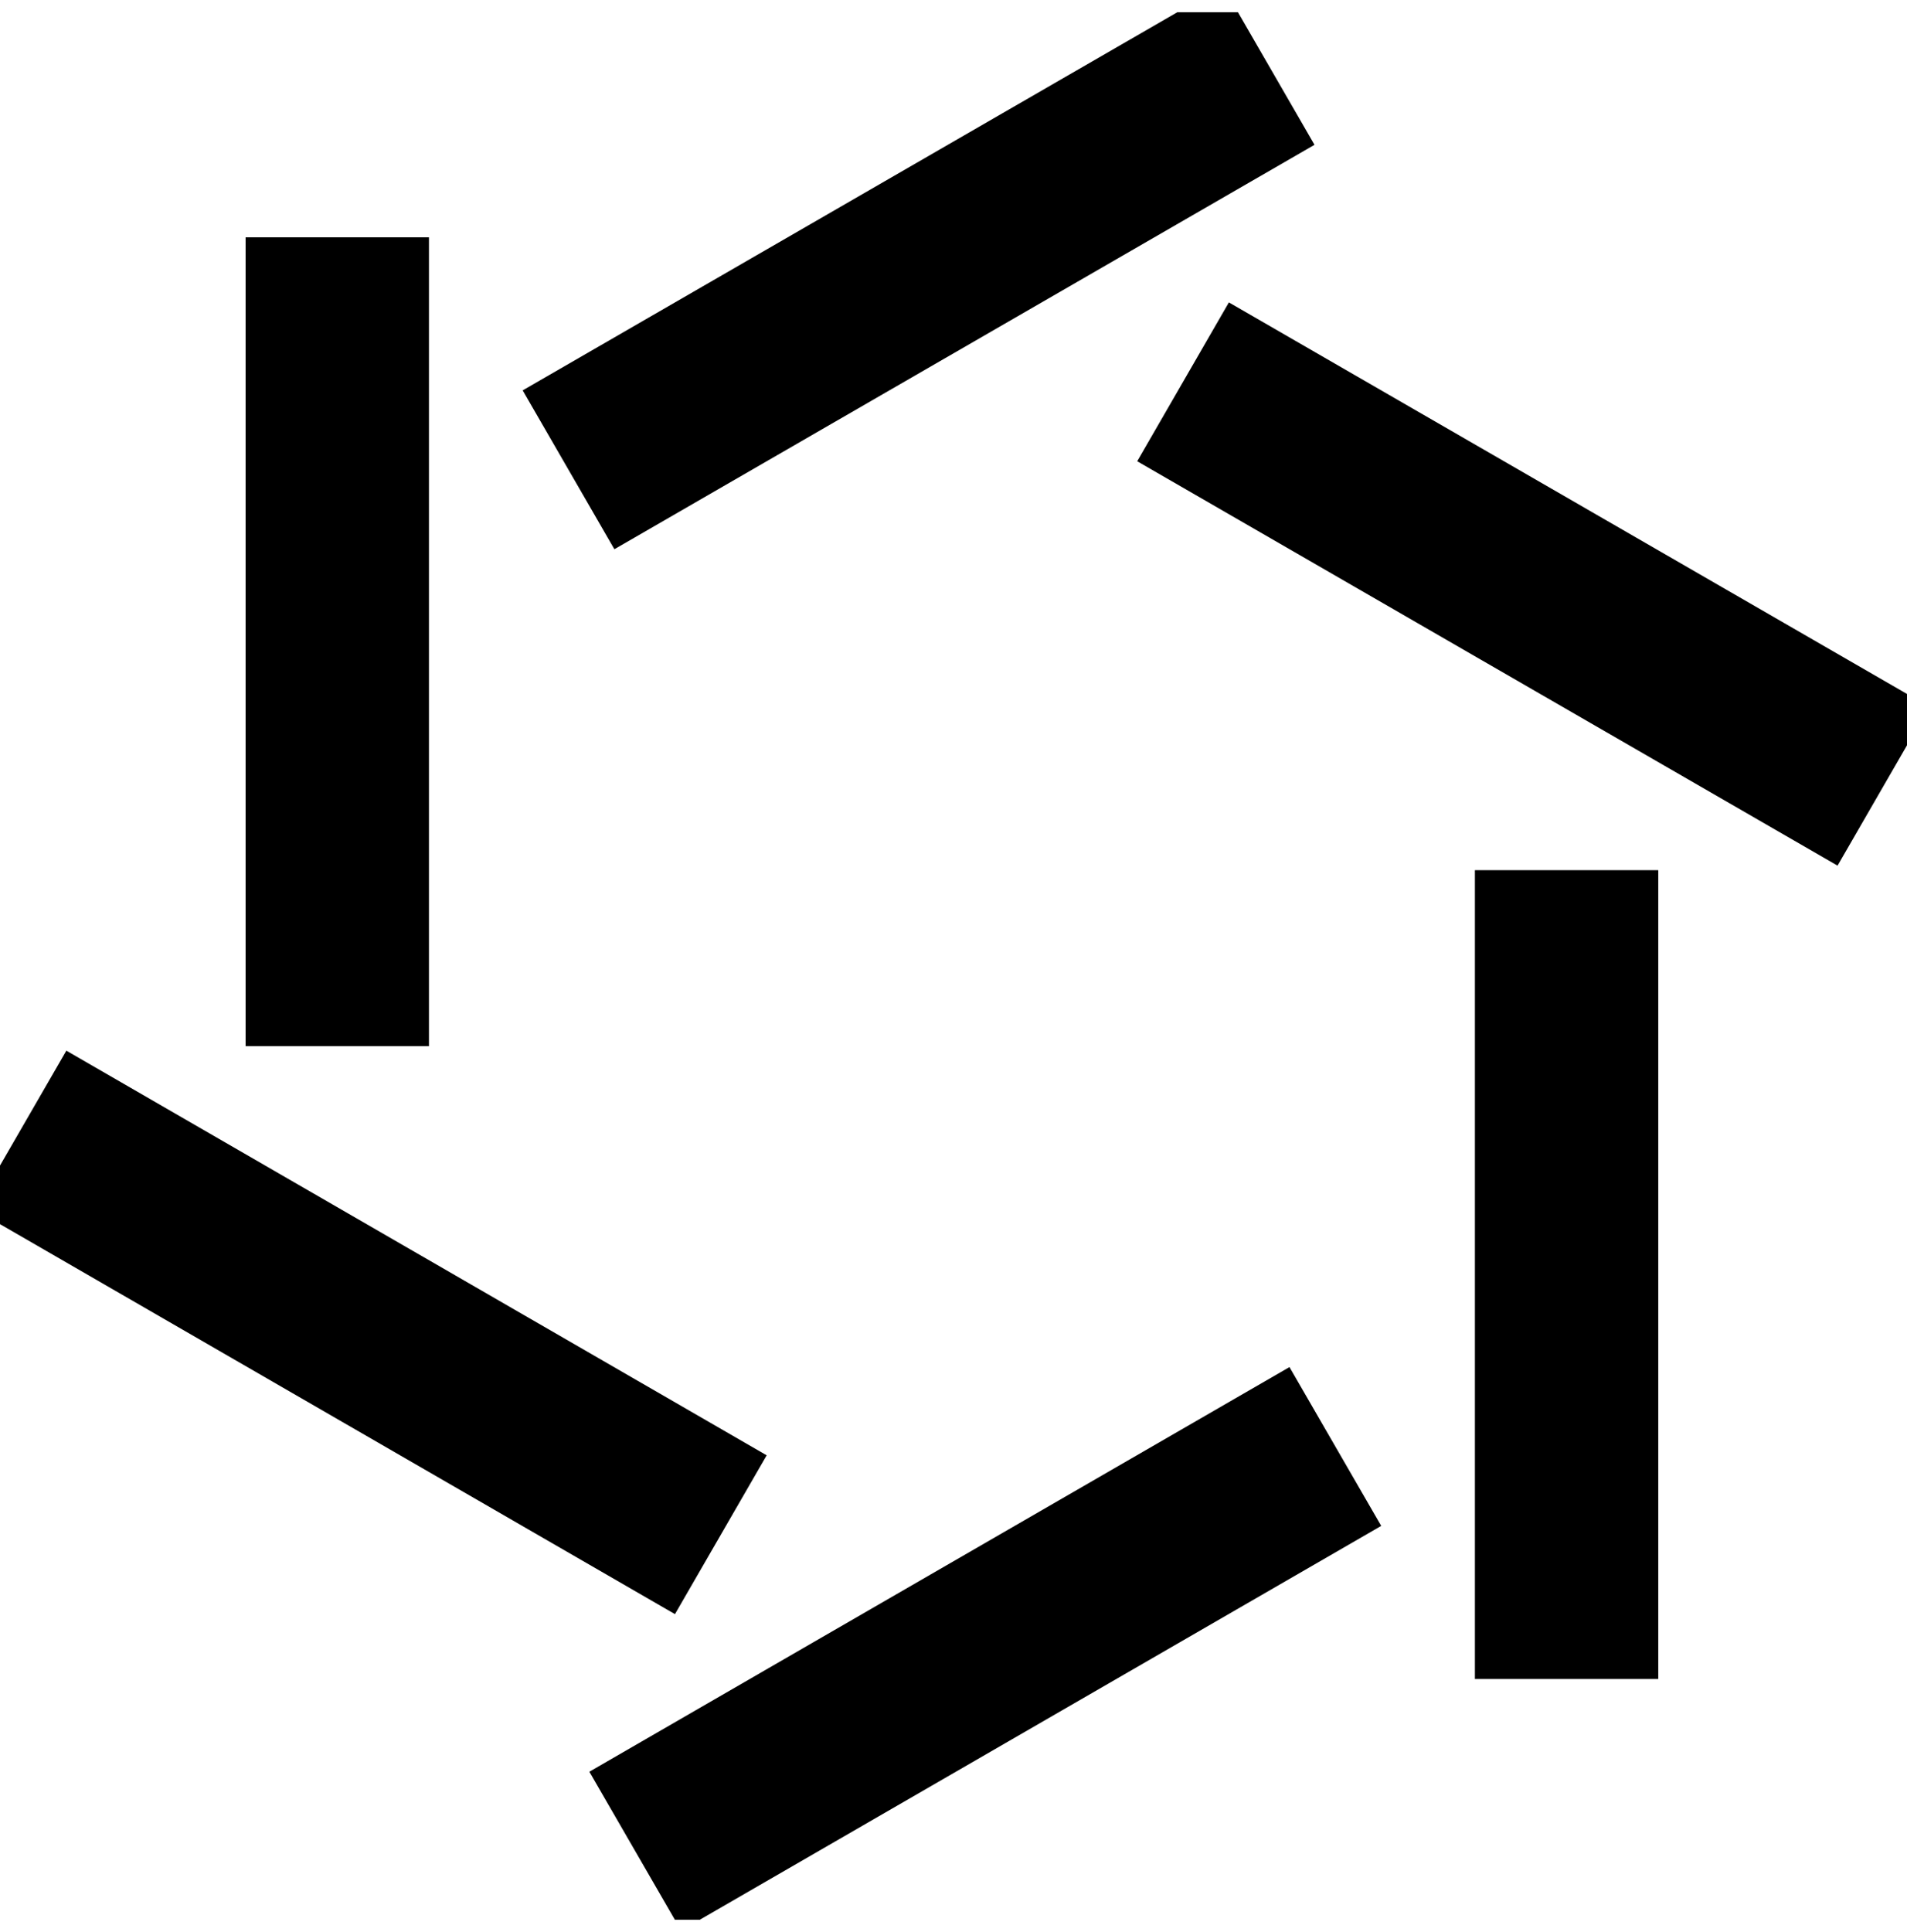
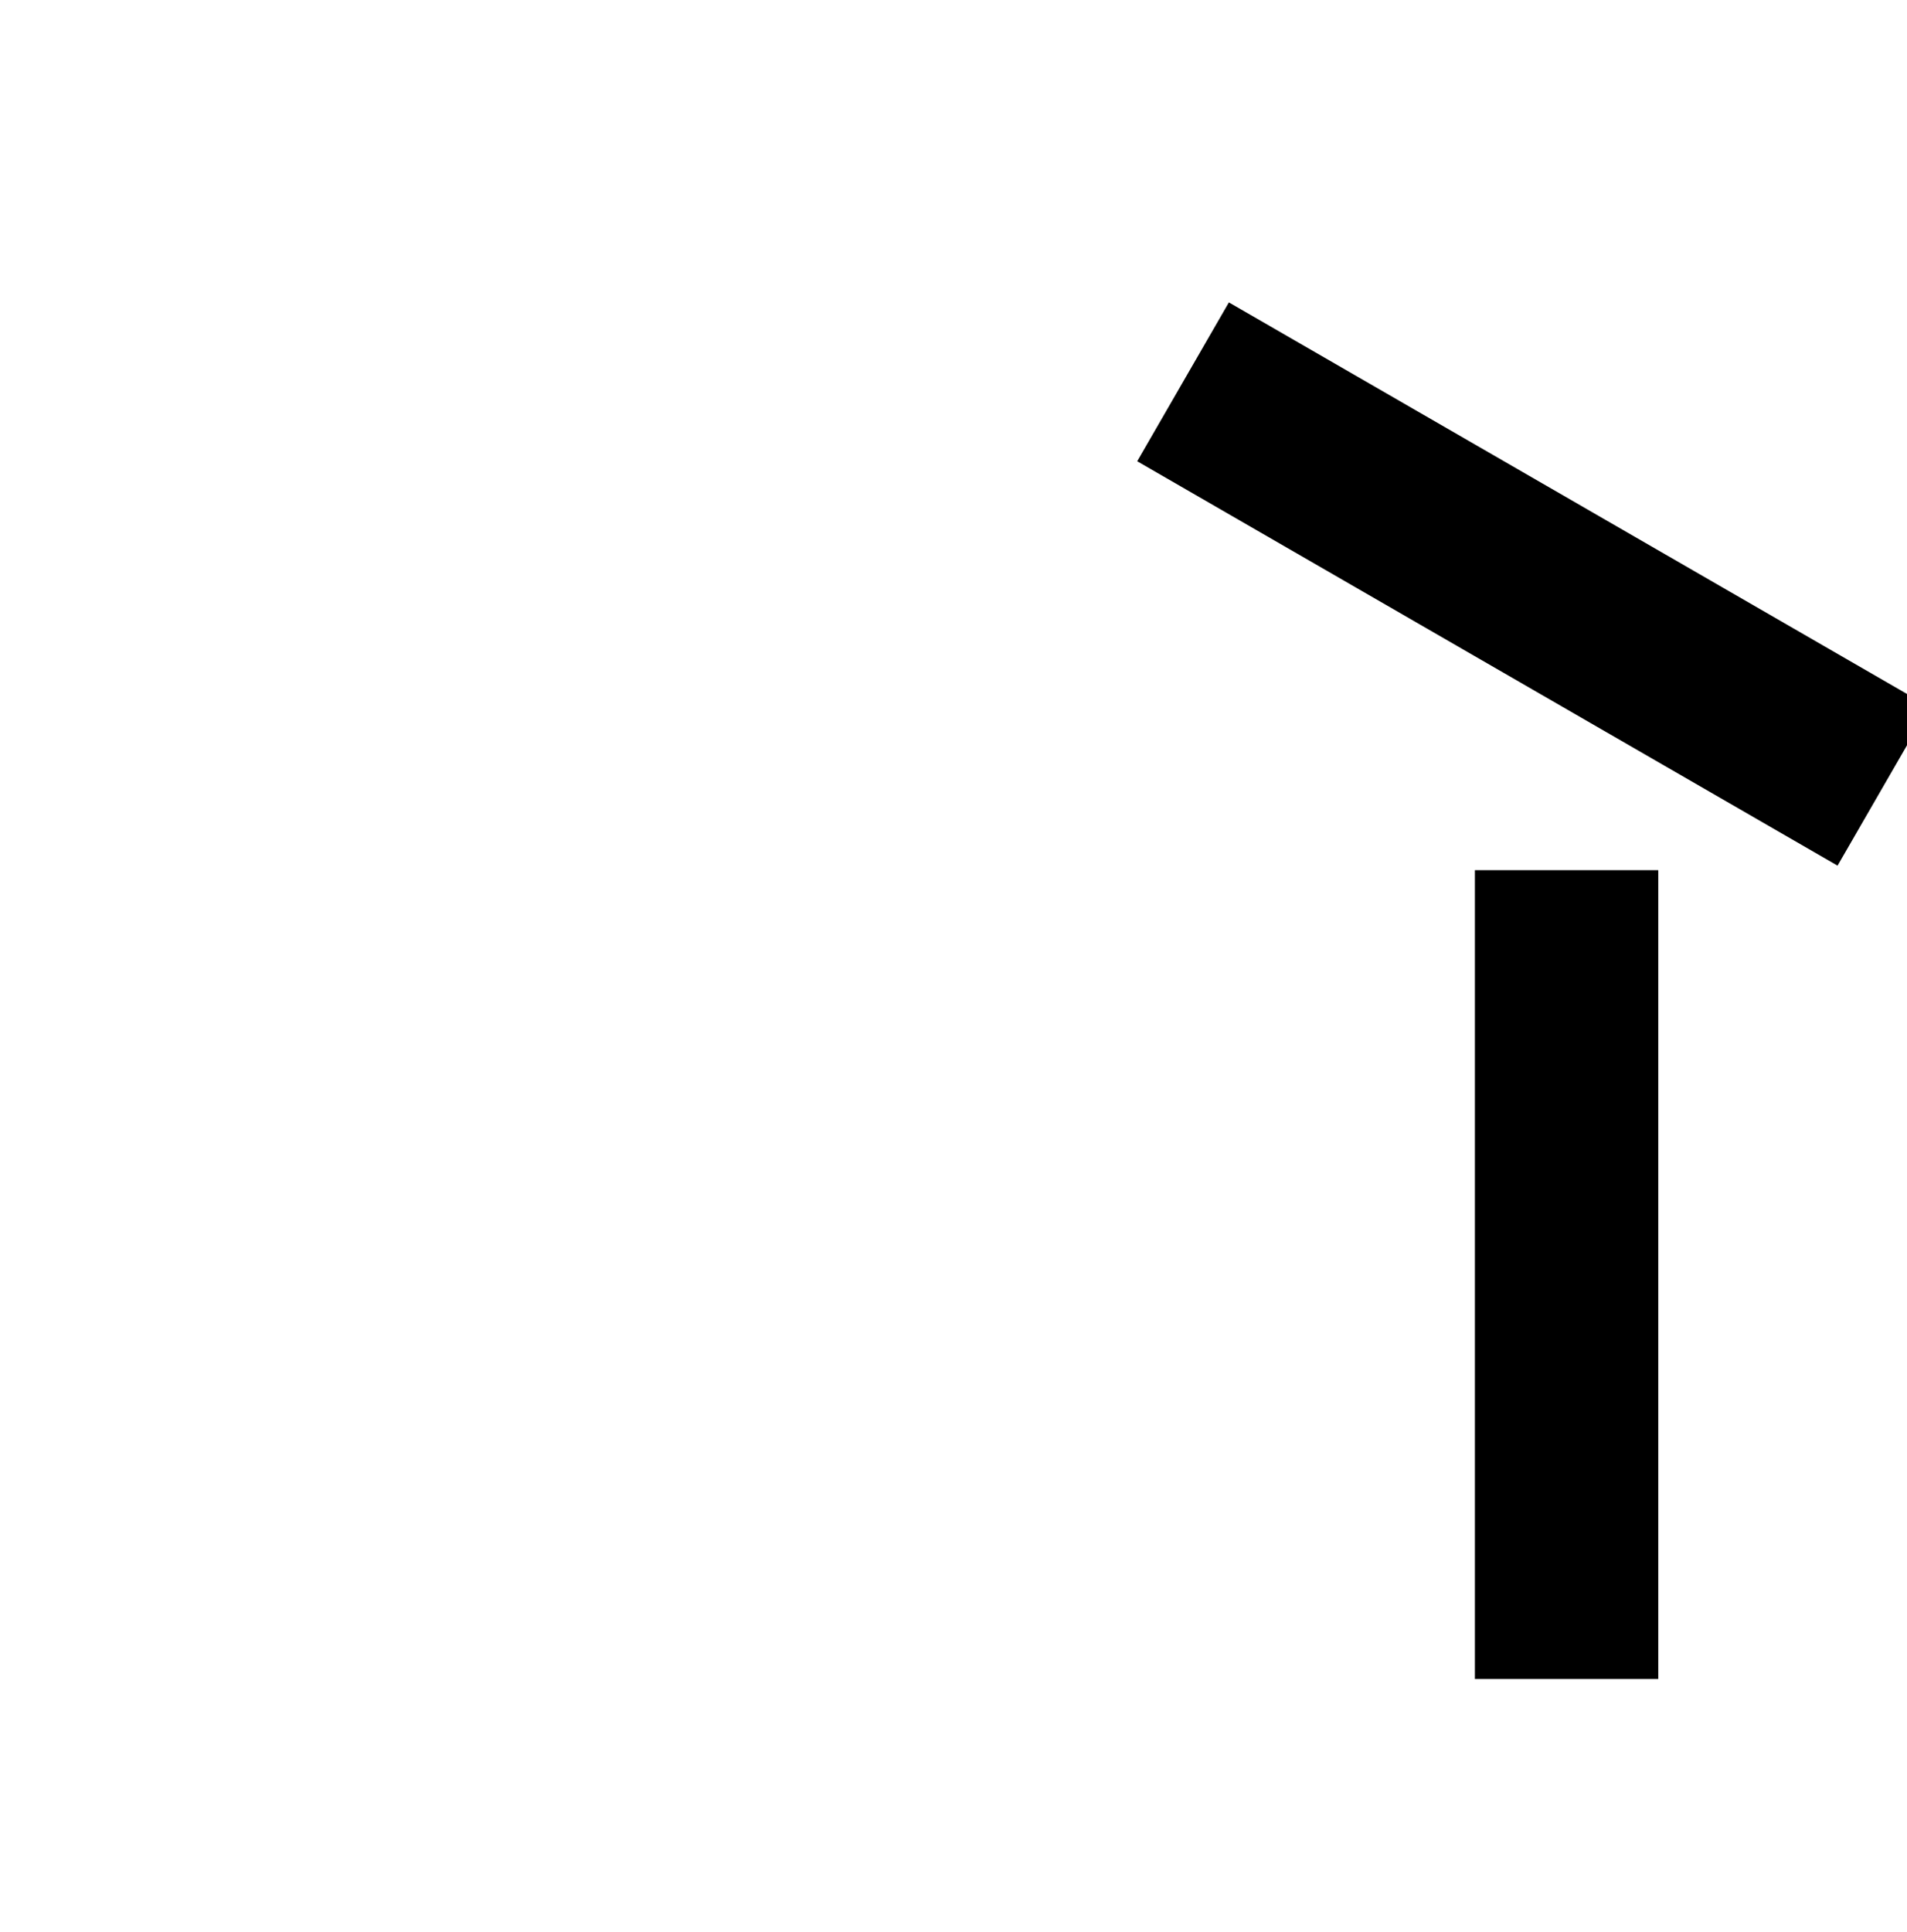
<svg xmlns="http://www.w3.org/2000/svg" width="78" height="79" viewBox="0 0 78 79" fill="none">
  <g clip-path="url(#clip0_2_14047)">
    <path d="M64.076 35.581V68.653" stroke="black" stroke-width="7.5" stroke-miterlimit="10" />
    <path d="M48.389 15.613L77.034 32.148" stroke="black" stroke-width="7.5" stroke-miterlimit="10" />
-     <path d="M23.254 19.21L51.89 2.674" stroke="black" stroke-width="7.5" stroke-miterlimit="10" />
-     <path d="M13.795 42.776V9.704" stroke="black" stroke-width="7.5" stroke-miterlimit="10" />
-     <path d="M29.483 62.754L0.838 46.208" stroke="black" stroke-width="7.5" stroke-miterlimit="10" />
-     <path d="M54.618 59.146L25.982 75.692" stroke="black" stroke-width="7.5" stroke-miterlimit="10" />
  </g>
  <defs>
    <clipPath id="clip0_2_14047">
      <rect width="78" height="78" fill="white" transform="translate(0 0.5)" />
    </clipPath>
  </defs>
</svg>